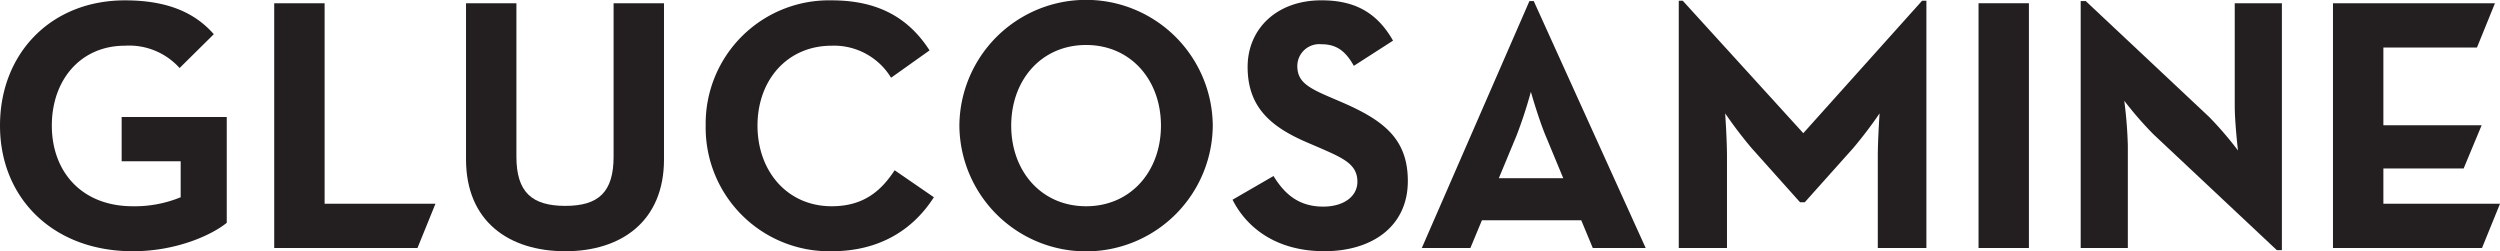
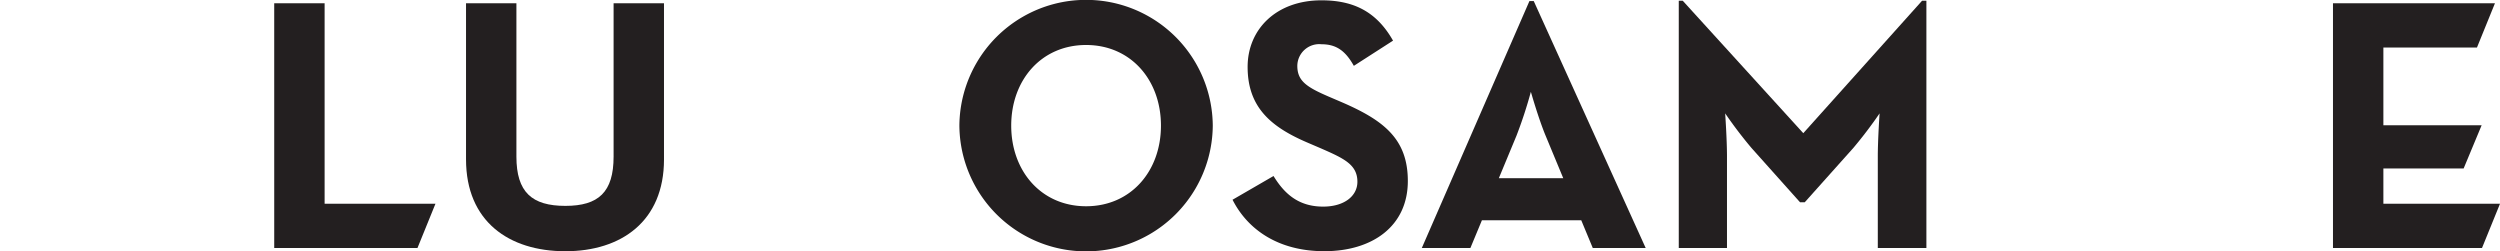
<svg xmlns="http://www.w3.org/2000/svg" id="Group_183" data-name="Group 183" width="350.793" height="35.254" viewBox="0 0 350.793 35.254">
  <defs>
    <clipPath id="clip-path">
      <rect id="Rectangle_162" data-name="Rectangle 162" width="350.793" height="35.254" fill="none" />
    </clipPath>
  </defs>
  <g id="Group_182" data-name="Group 182" transform="translate(0 0)" clip-path="url(#clip-path)">
-     <path id="Path_191" data-name="Path 191" d="M0,17.612C0,7.461,7.171.036,17.525.036,23.131.036,27.171,1.552,30,4.784L25.2,9.531A9.512,9.512,0,0,0,17.525,6.4c-6.213,0-10.253,4.8-10.253,11.212s4.141,11.314,11.364,11.314a16.947,16.947,0,0,0,6.716-1.263V22.612H17.07V16.4H31.817V31.248c-1.969,1.617-6.918,3.991-13.181,3.991C7.424,35.239,0,27.764,0,17.612" transform="translate(0 0.014)" fill="#231f20" />
    <path id="Path_192" data-name="Path 192" d="M46.659,22.244V.325h7.07V21.84c0,5,2.174,6.918,6.869,6.918,4.647,0,6.768-1.917,6.768-6.918V.325h7.072V22.244c0,8.686-6.009,12.879-13.839,12.879-7.928,0-13.939-4.193-13.939-12.879" transform="translate(18.732 0.13)" fill="#231f20" />
-     <path id="Path_193" data-name="Path 193" d="M70.655,17.612A17.3,17.3,0,0,1,88.332.036c6.213,0,10.657,2.223,13.737,7.021l-5.4,3.837A9.365,9.365,0,0,0,88.332,6.4c-6.211,0-10.406,4.8-10.406,11.212S82.12,28.926,88.332,28.926c4.444,0,6.92-2.12,8.838-5.051l5.506,3.788c-2.979,4.646-7.728,7.576-14.344,7.576A17.34,17.34,0,0,1,70.655,17.612" transform="translate(28.365 0.014)" fill="#231f20" />
    <path id="Path_194" data-name="Path 194" d="M96.056,17.626a17.778,17.778,0,0,1,35.555,0,17.778,17.778,0,0,1-35.555,0m28.284,0c0-6.413-4.242-11.313-10.505-11.313s-10.505,4.9-10.505,11.313,4.242,11.314,10.505,11.314,10.505-4.9,10.505-11.314" transform="translate(38.562 0)" fill="#231f20" />
    <path id="Path_195" data-name="Path 195" d="M123.4,28.016l5.757-3.333c1.515,2.475,3.487,4.294,6.969,4.294,2.93,0,4.8-1.466,4.8-3.487,0-2.423-1.92-3.284-5.153-4.7l-1.767-.757c-5.1-2.172-8.484-4.9-8.484-10.657,0-5.3,4.04-9.345,10.354-9.345,4.493,0,7.726,1.565,10.05,5.658l-5.5,3.536c-1.212-2.172-2.524-3.03-4.545-3.03a3.077,3.077,0,0,0-3.386,3.03c0,2.12,1.315,2.979,4.346,4.291l1.767.758c6.009,2.576,9.394,5.2,9.394,11.111,0,6.364-5,9.849-11.718,9.849-6.566,0-10.808-3.132-12.879-7.223" transform="translate(49.541 0.014)" fill="#231f20" />
    <path id="Path_196" data-name="Path 196" d="M157.455.109h.607l15.706,34.645h-7.424l-1.616-3.889h-13.94l-1.616,3.889h-6.817ZM162.2,24.957,159.728,19c-1.008-2.425-2.07-6.161-2.07-6.161A62.3,62.3,0,0,1,155.638,19l-2.475,5.959Z" transform="translate(57.15 0.044)" fill="#231f20" />
    <path id="Path_197" data-name="Path 197" d="M168.082.073h.555l16.918,18.586L202.223.073h.605v34.7H196.01V21.889c0-2.324.251-6.009.251-6.009a60.573,60.573,0,0,1-3.683,4.848l-6.821,7.628H185.1l-6.819-7.628a60.692,60.692,0,0,1-3.687-4.848s.254,3.686.254,6.009V34.769h-6.766Z" transform="translate(67.478 0.029)" fill="#231f20" />
-     <rect id="Rectangle_161" data-name="Rectangle 161" width="7.069" height="34.343" transform="translate(277.622 0.455)" fill="#231f20" />
-     <path id="Path_198" data-name="Path 198" d="M218.529,18.8a50.794,50.794,0,0,1-4.091-4.7,60.565,60.565,0,0,1,.5,6.263V34.755h-6.616V.108h.709l17.322,16.264a48.866,48.866,0,0,1,4.04,4.7s-.454-3.889-.454-6.263V.412h6.615V35.058h-.708Z" transform="translate(83.634 0.043)" fill="#231f20" />
    <path id="Path_199" data-name="Path 199" d="M233.583.325h22.729l-2.525,6.213H240.655V17.447h13.788l-2.525,6.06H240.655v4.949H257.02l-2.527,6.213h-20.91Z" transform="translate(93.774 0.13)" fill="#231f20" />
    <path id="Path_200" data-name="Path 200" d="M27.455.325h7.072v28.13H50.082l-2.525,6.213h-20.1Z" transform="translate(11.022 0.13)" fill="#231f20" />
  </g>
</svg>